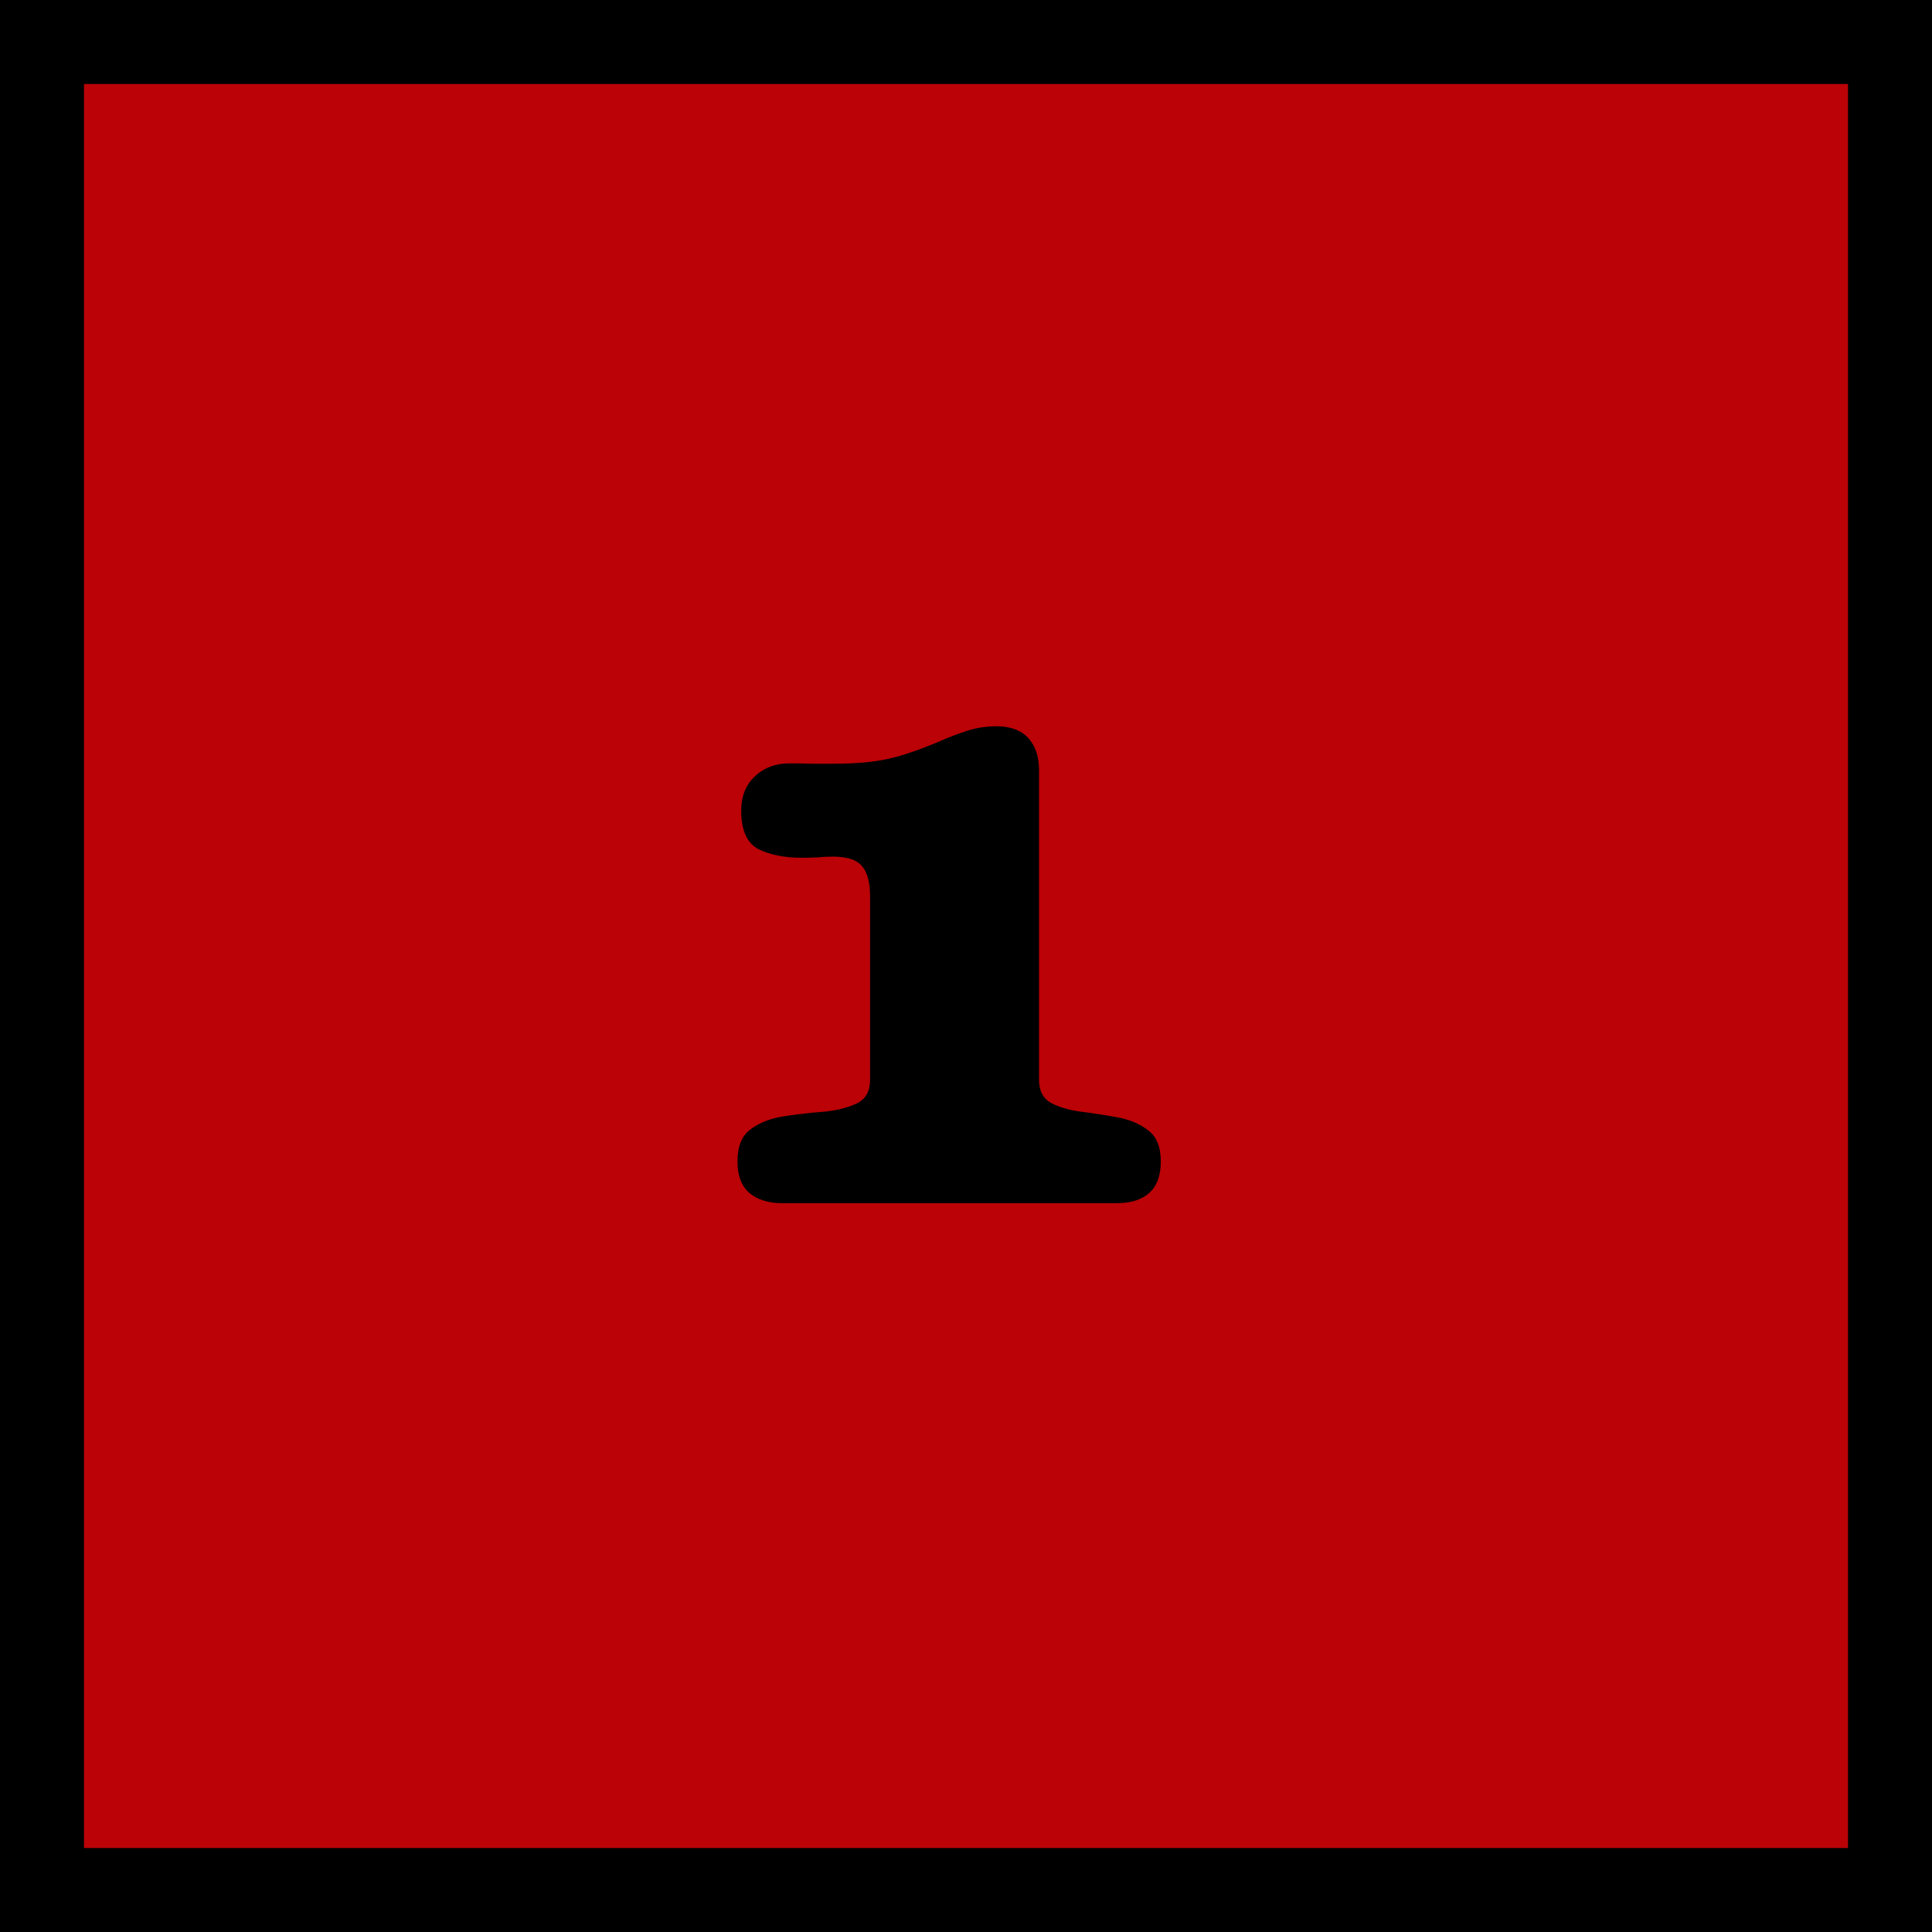
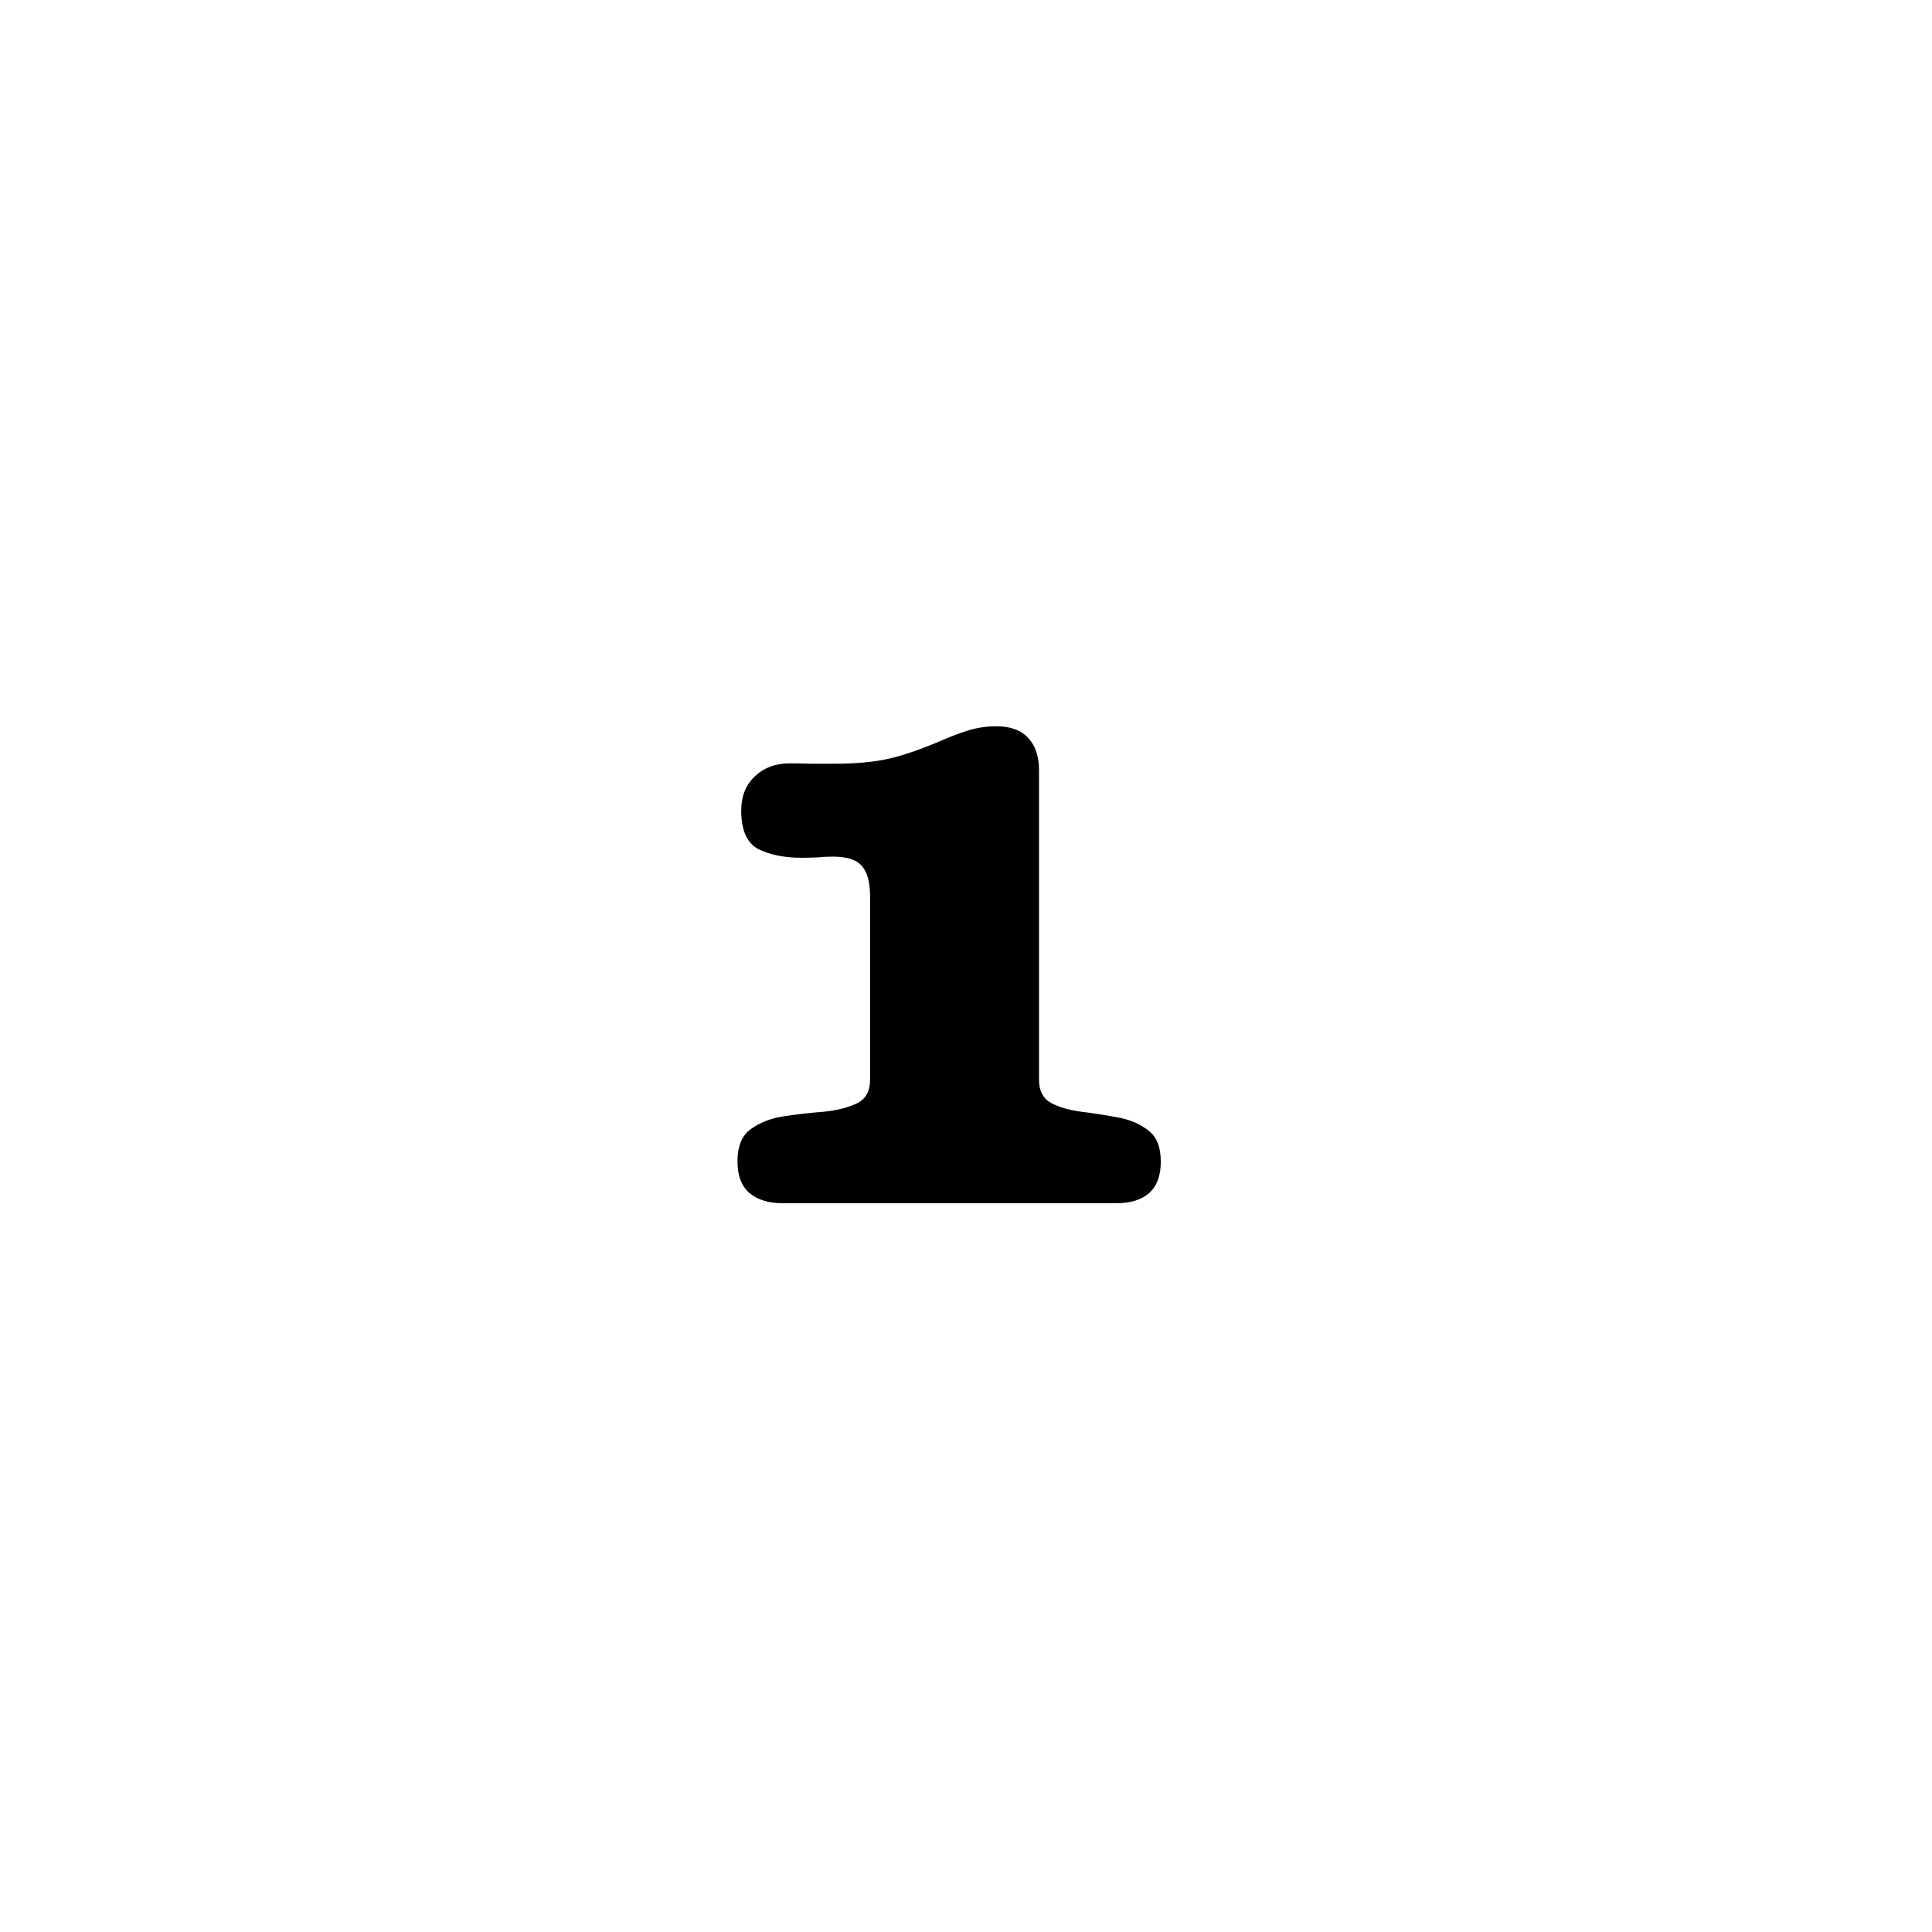
<svg xmlns="http://www.w3.org/2000/svg" width="46" height="46" viewBox="0 0 46 46" fill="none">
-   <rect x="1" y="1" width="44" height="44" fill="#BB0206" stroke="black" stroke-width="2" />
  <path d="M17.648 19.299C17.648 18.96 17.755 18.69 17.969 18.488C18.189 18.279 18.465 18.175 18.798 18.175C18.971 18.175 19.143 18.178 19.316 18.184C19.494 18.184 19.669 18.184 19.842 18.184C20.365 18.184 20.799 18.146 21.144 18.068C21.489 17.991 21.899 17.851 22.375 17.649C22.589 17.554 22.806 17.471 23.026 17.399C23.252 17.328 23.484 17.292 23.722 17.292C24.055 17.292 24.308 17.384 24.48 17.569C24.653 17.753 24.739 18.012 24.739 18.345V25.712C24.739 25.974 24.837 26.158 25.033 26.265C25.229 26.366 25.47 26.435 25.756 26.471C26.041 26.506 26.326 26.551 26.612 26.604C26.903 26.658 27.147 26.762 27.343 26.917C27.54 27.065 27.638 27.312 27.638 27.657C27.638 27.99 27.546 28.24 27.361 28.406C27.177 28.567 26.921 28.647 26.594 28.647H18.62C18.299 28.647 18.04 28.567 17.844 28.406C17.654 28.24 17.559 27.99 17.559 27.657C17.559 27.288 17.666 27.03 17.88 26.881C18.094 26.726 18.355 26.625 18.665 26.578C18.98 26.53 19.292 26.494 19.601 26.471C19.916 26.441 20.181 26.375 20.395 26.274C20.609 26.173 20.716 25.986 20.716 25.712V21.342C20.716 21.015 20.654 20.777 20.529 20.628C20.404 20.474 20.172 20.396 19.833 20.396C19.708 20.396 19.583 20.402 19.458 20.414C19.334 20.42 19.209 20.423 19.084 20.423C18.68 20.423 18.337 20.355 18.058 20.218C17.785 20.075 17.648 19.769 17.648 19.299Z" fill="black" />
</svg>